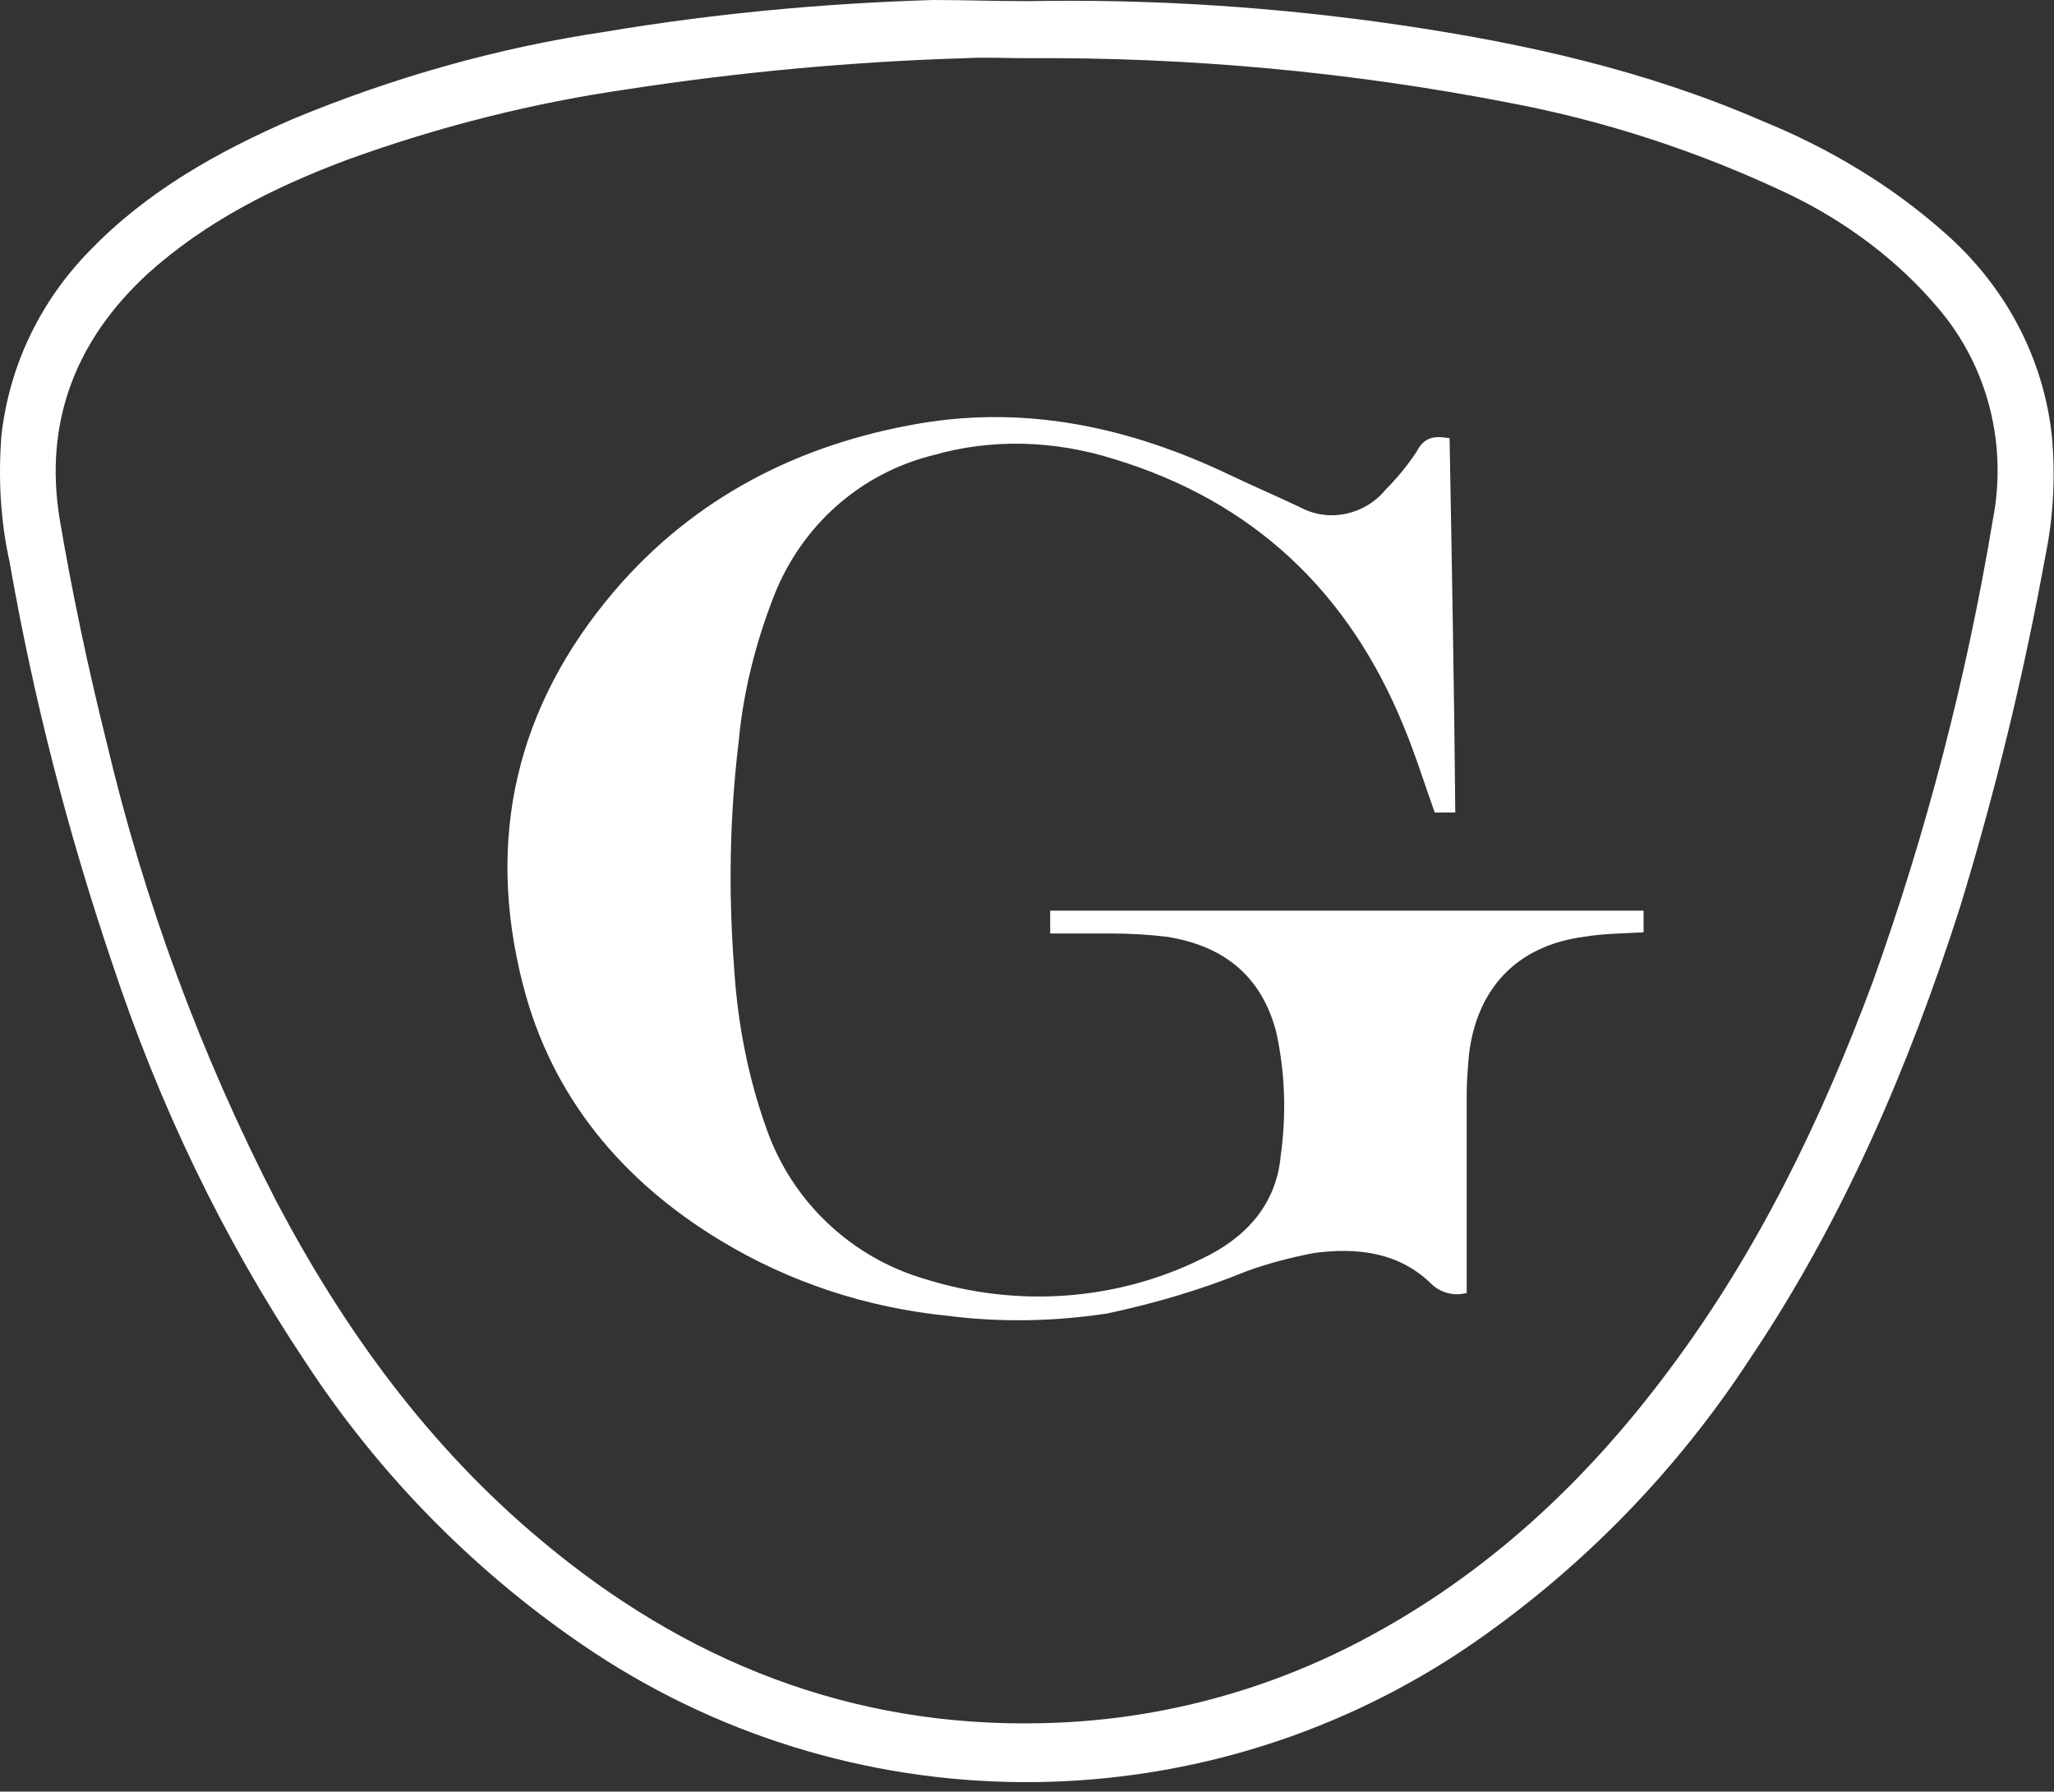
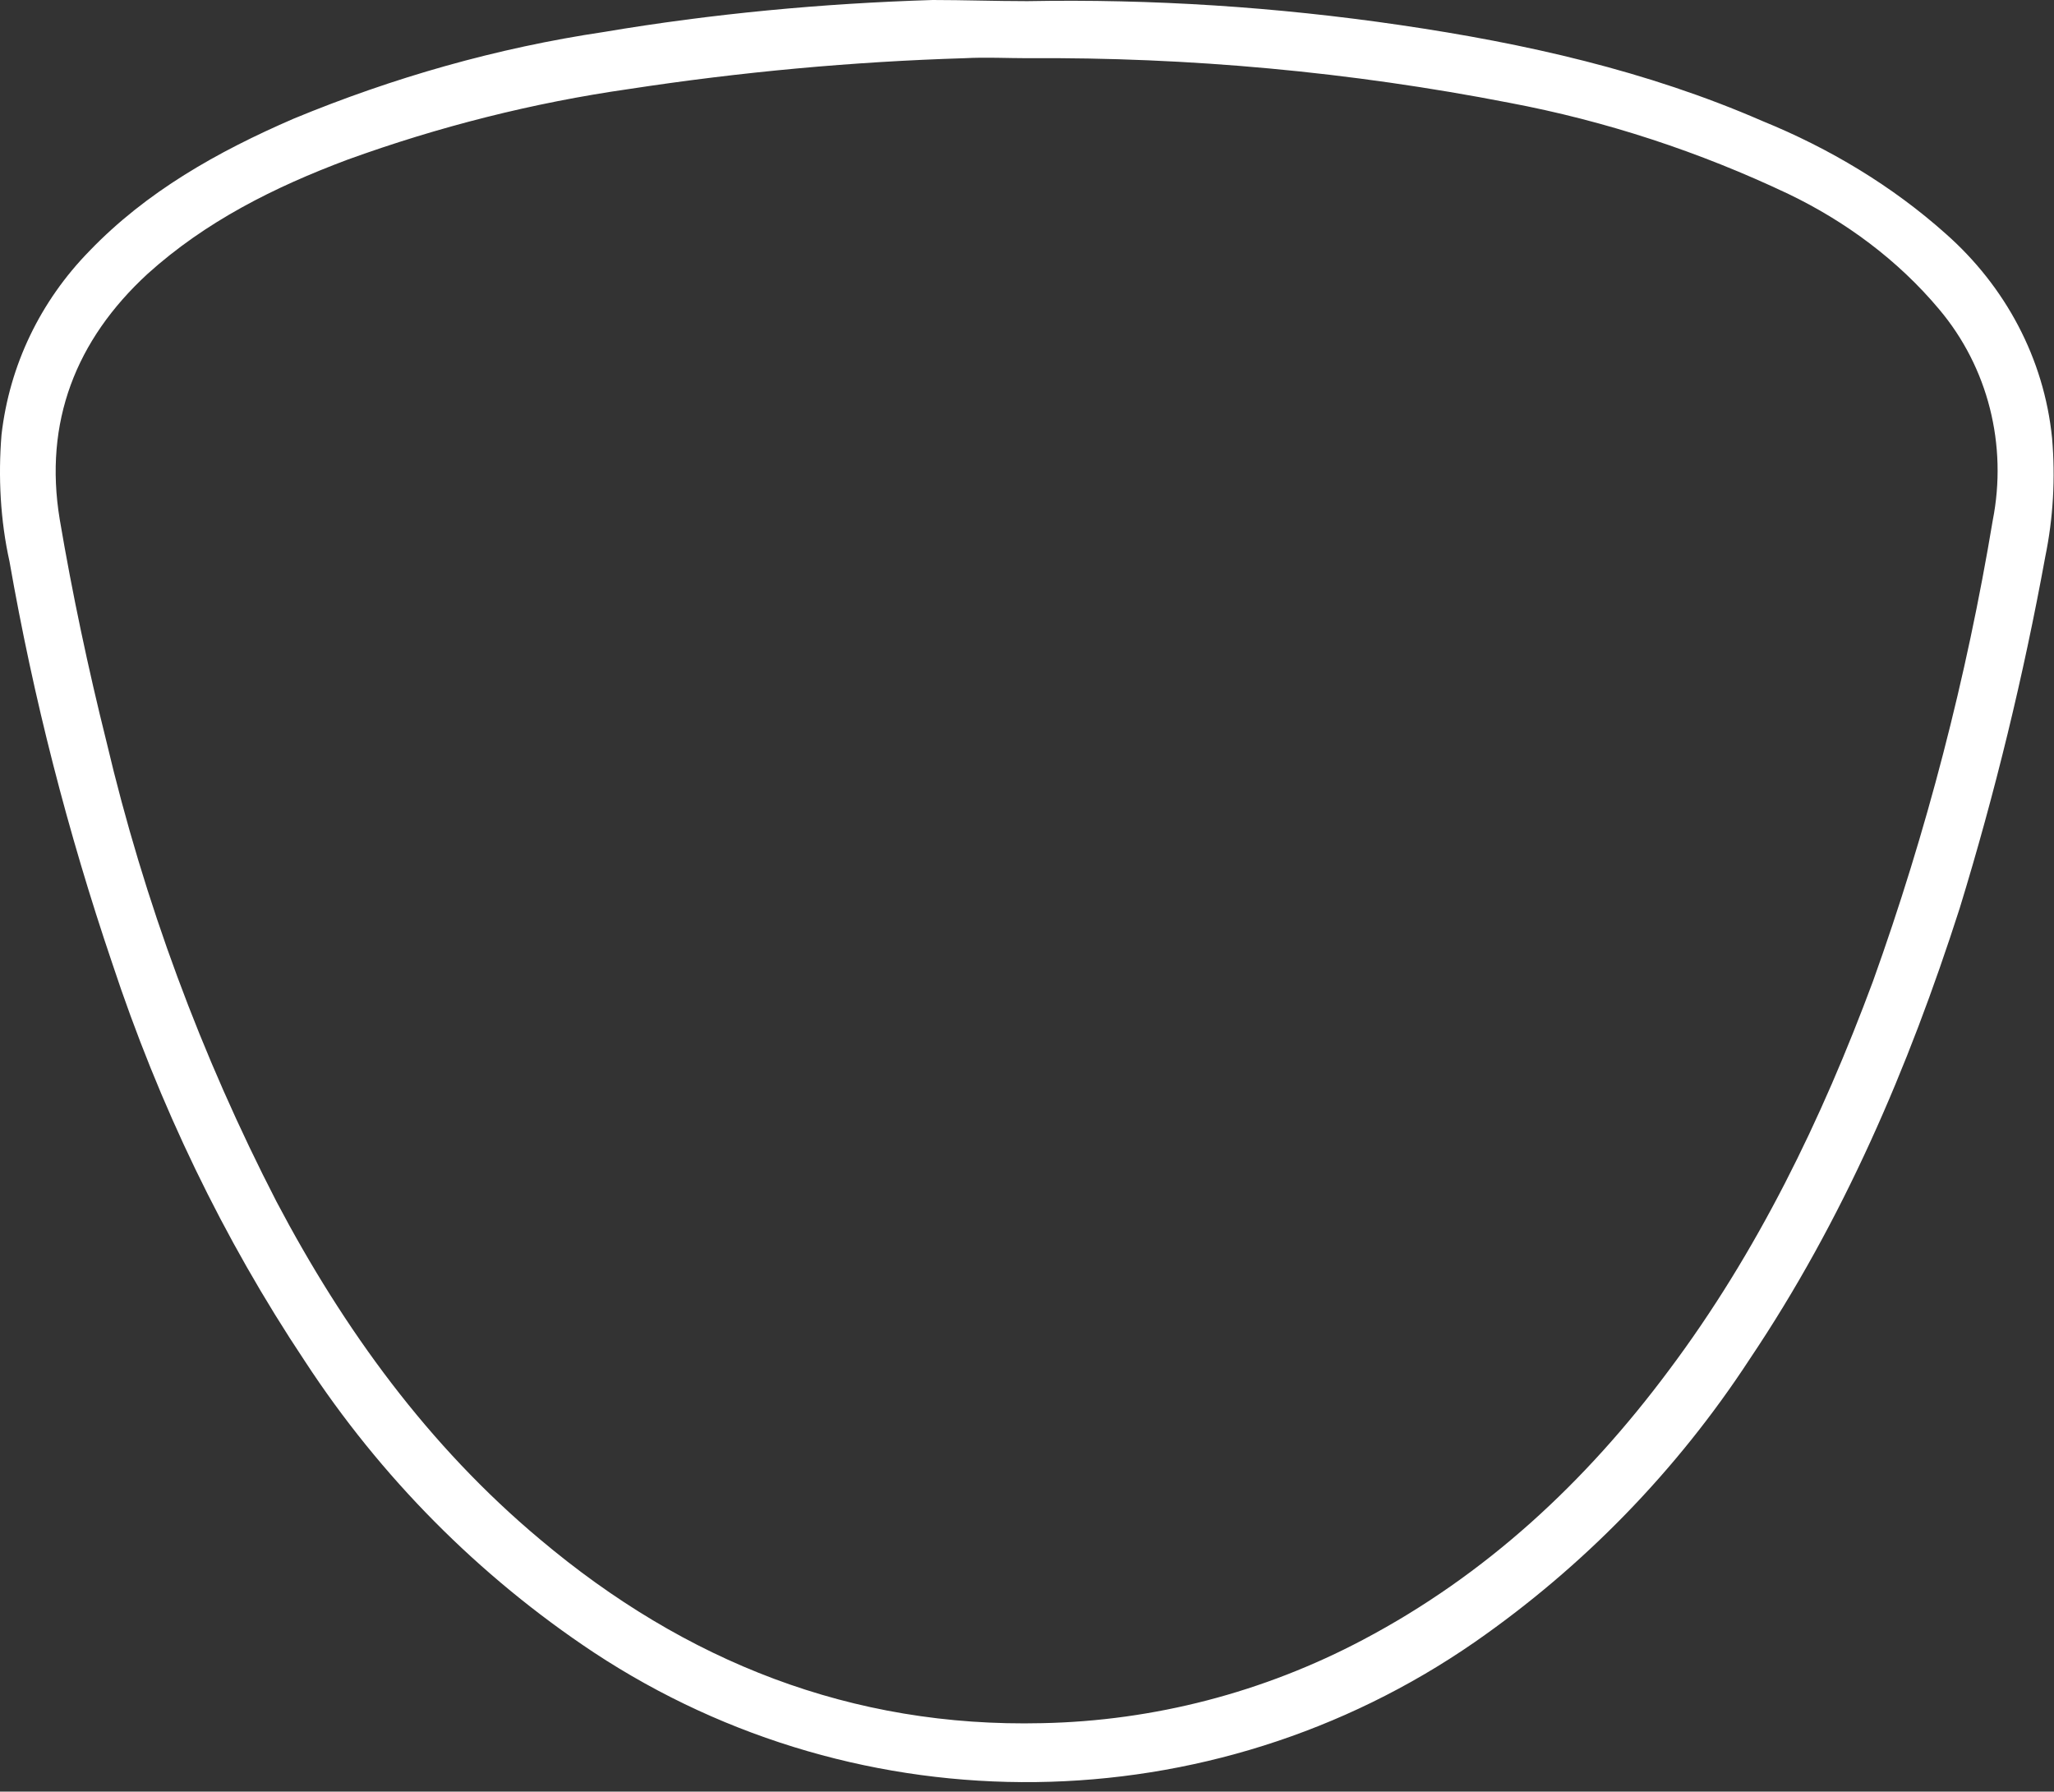
<svg xmlns="http://www.w3.org/2000/svg" width="180" height="157" viewBox="0 0 180 157" fill="none">
  <rect x="0" y="0" width="180" height="157" fill="#333333" stroke="none" />
  <path d="M90.032 0.1C100.932 -0.1 111.832 0.6 122.732 2.2C133.632 3.8 144.332 6.2 154.432 10.6C160.332 13 165.832 16.3 170.532 20.5C175.732 25.1 179.132 31.4 179.832 38.4C180.132 41.9 179.932 45.4 179.232 48.8C177.332 59.2 174.832 69.5 171.732 79.6C167.232 93.6 161.532 106.9 153.332 119.1C146.932 128.9 138.732 137.3 129.232 143.9C106.132 159.9 75.532 160.3 52.032 144.8C41.932 138.1 33.332 129.4 26.732 119.3C19.532 108.5 13.932 96.8 9.832 84.4C5.932 72.9 2.932 61.2 0.832 49.2C0.032 45.6 -0.168 41.8 0.132 38.1C0.832 32 3.532 26.4 7.832 22C12.832 16.8 19.032 13.3 25.732 10.4C34.432 6.8 43.532 4.2 52.932 2.8C62.432 1.2 72.032 0.3 81.732 0C84.432 0 87.232 0.1 90.032 0.1ZM90.032 5.1C88.232 5.1 86.432 5 84.532 5.1C74.732 5.4 64.932 6.3 55.132 7.8C46.732 9 38.432 11.1 30.432 14C24.032 16.4 18.032 19.4 12.932 24C6.632 29.8 3.832 37 5.232 45.5C6.332 52 7.732 58.6 9.332 65C12.632 79 17.632 92.5 24.232 105.3C30.132 116.5 37.532 126.7 47.332 134.9C60.032 145.6 74.632 151.4 91.332 151C101.132 150.8 110.732 148.3 119.432 143.7C130.232 138 138.932 129.9 146.232 120.1C154.032 109.7 159.632 98.1 164.132 86C168.832 72.9 172.332 59.4 174.632 45.6C175.932 39 174.232 32.2 169.932 27.1C166.332 22.8 161.732 19.4 156.732 17C148.932 13.3 140.732 10.6 132.232 9C118.332 6.3 104.232 5 90.032 5.1Z" fill="white" />
-   <path d="M127.032 38.4C127.232 49.4 127.432 60.2 127.532 71.2H125.732C124.832 68.7 124.032 66.1 123.032 63.7C118.232 51.9 109.832 43.9 97.532 40.2C92.432 38.6 86.932 38.4 81.732 39.9C75.332 41.5 70.232 46.1 67.832 52.2C66.232 56.3 65.132 60.6 64.732 65C63.932 71.6 63.832 78.2 64.332 84.8C64.632 89.6 65.532 94.3 67.132 98.8C69.332 105.2 74.532 110.2 81.132 112.1C89.132 114.6 97.832 114 105.332 110.3C109.132 108.5 111.832 105.6 112.232 101.3C112.732 97.7 112.632 94 111.832 90.4C110.532 85.5 107.232 82.9 102.332 82.1C100.732 81.9 99.032 81.8 97.432 81.8C95.632 81.8 93.832 81.8 92.032 81.8V79.8H144.032V81.7C142.232 81.8 140.532 81.8 138.732 82.1C132.932 82.9 129.432 86.6 128.732 92.4C128.632 93.6 128.532 94.7 128.532 95.9C128.532 101.4 128.532 106.9 128.532 112.3V113.3C127.432 113.6 126.332 113.3 125.532 112.6C122.632 109.7 118.932 109.3 115.132 109.8C113.132 110.2 111.132 110.7 109.232 111.4C105.332 113 101.232 114.2 97.032 115.1C92.432 115.8 87.632 115.9 83.032 115.3C76.032 114.6 69.232 112.4 63.132 108.7C54.532 103.5 48.332 96.1 45.832 86.3C42.532 73.5 45.232 61.9 53.832 51.8C60.832 43.6 70.032 38.9 80.632 37.1C90.132 35.5 99.132 37.5 107.732 41.6C109.832 42.6 111.932 43.5 114.032 44.5C116.532 45.8 119.632 45.1 121.432 42.9C122.432 41.9 123.332 40.8 124.132 39.6C124.832 38.2 125.832 38.2 127.032 38.4Z" fill="white" />
</svg>